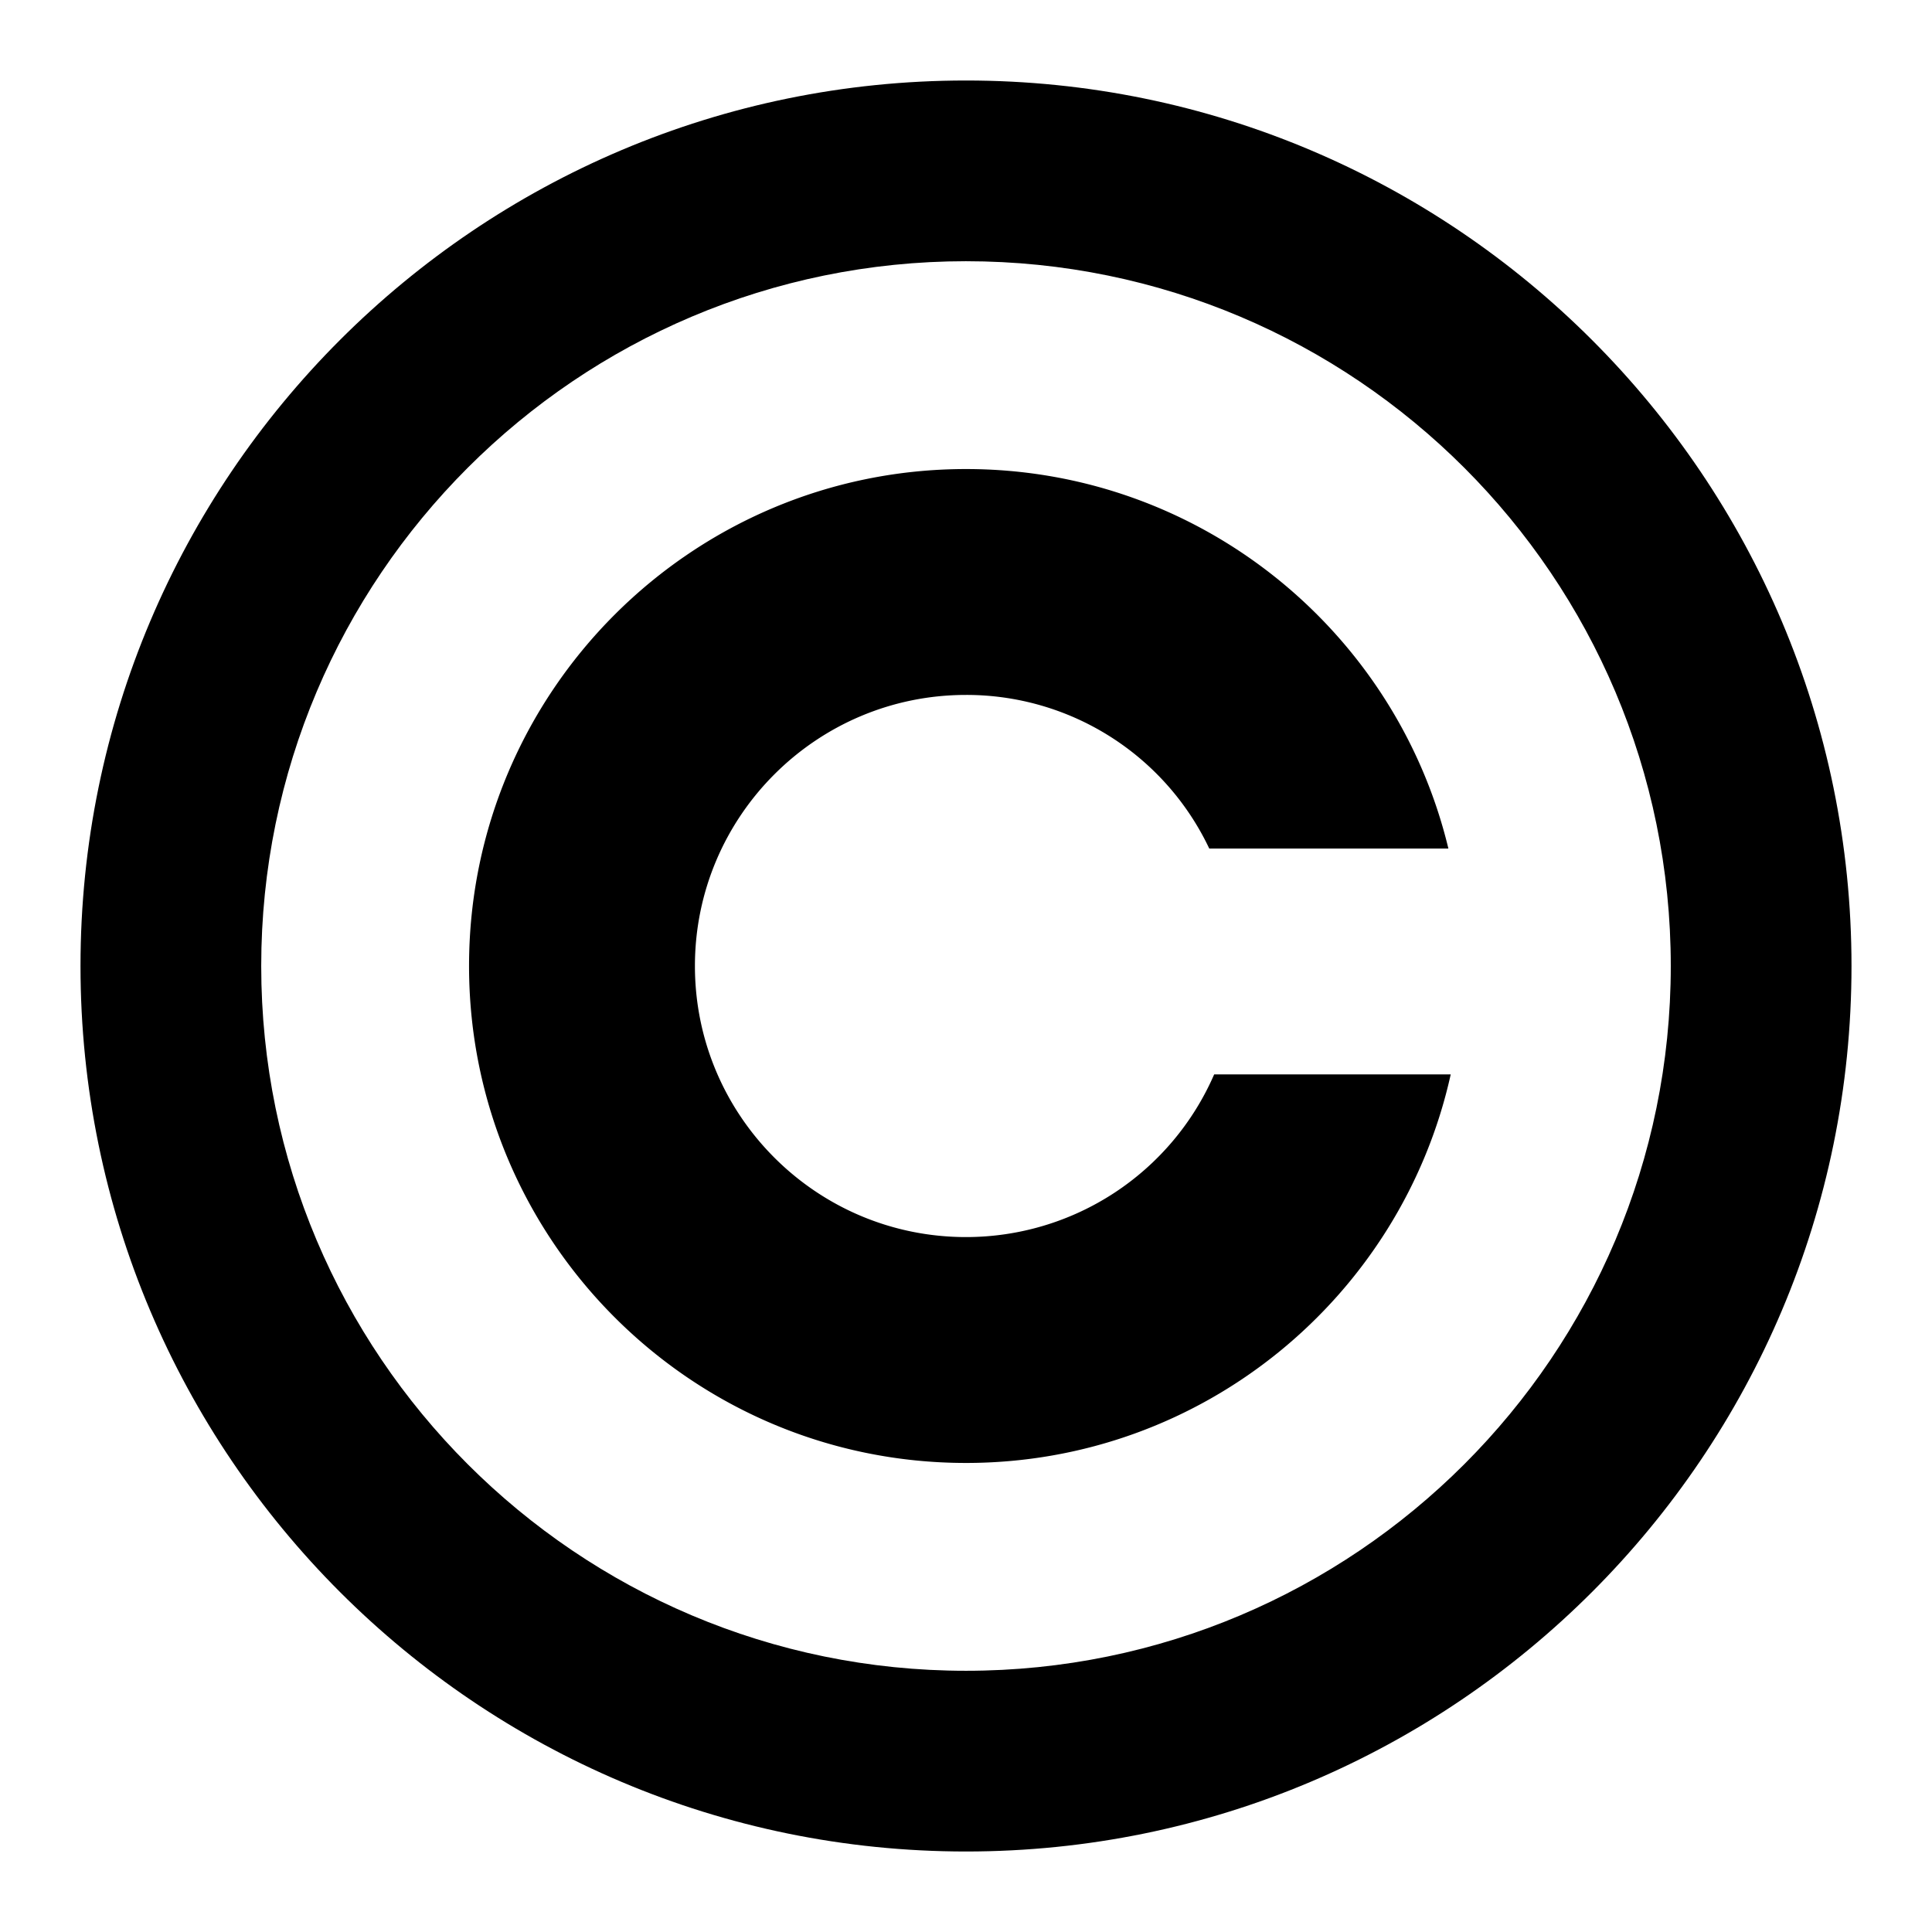
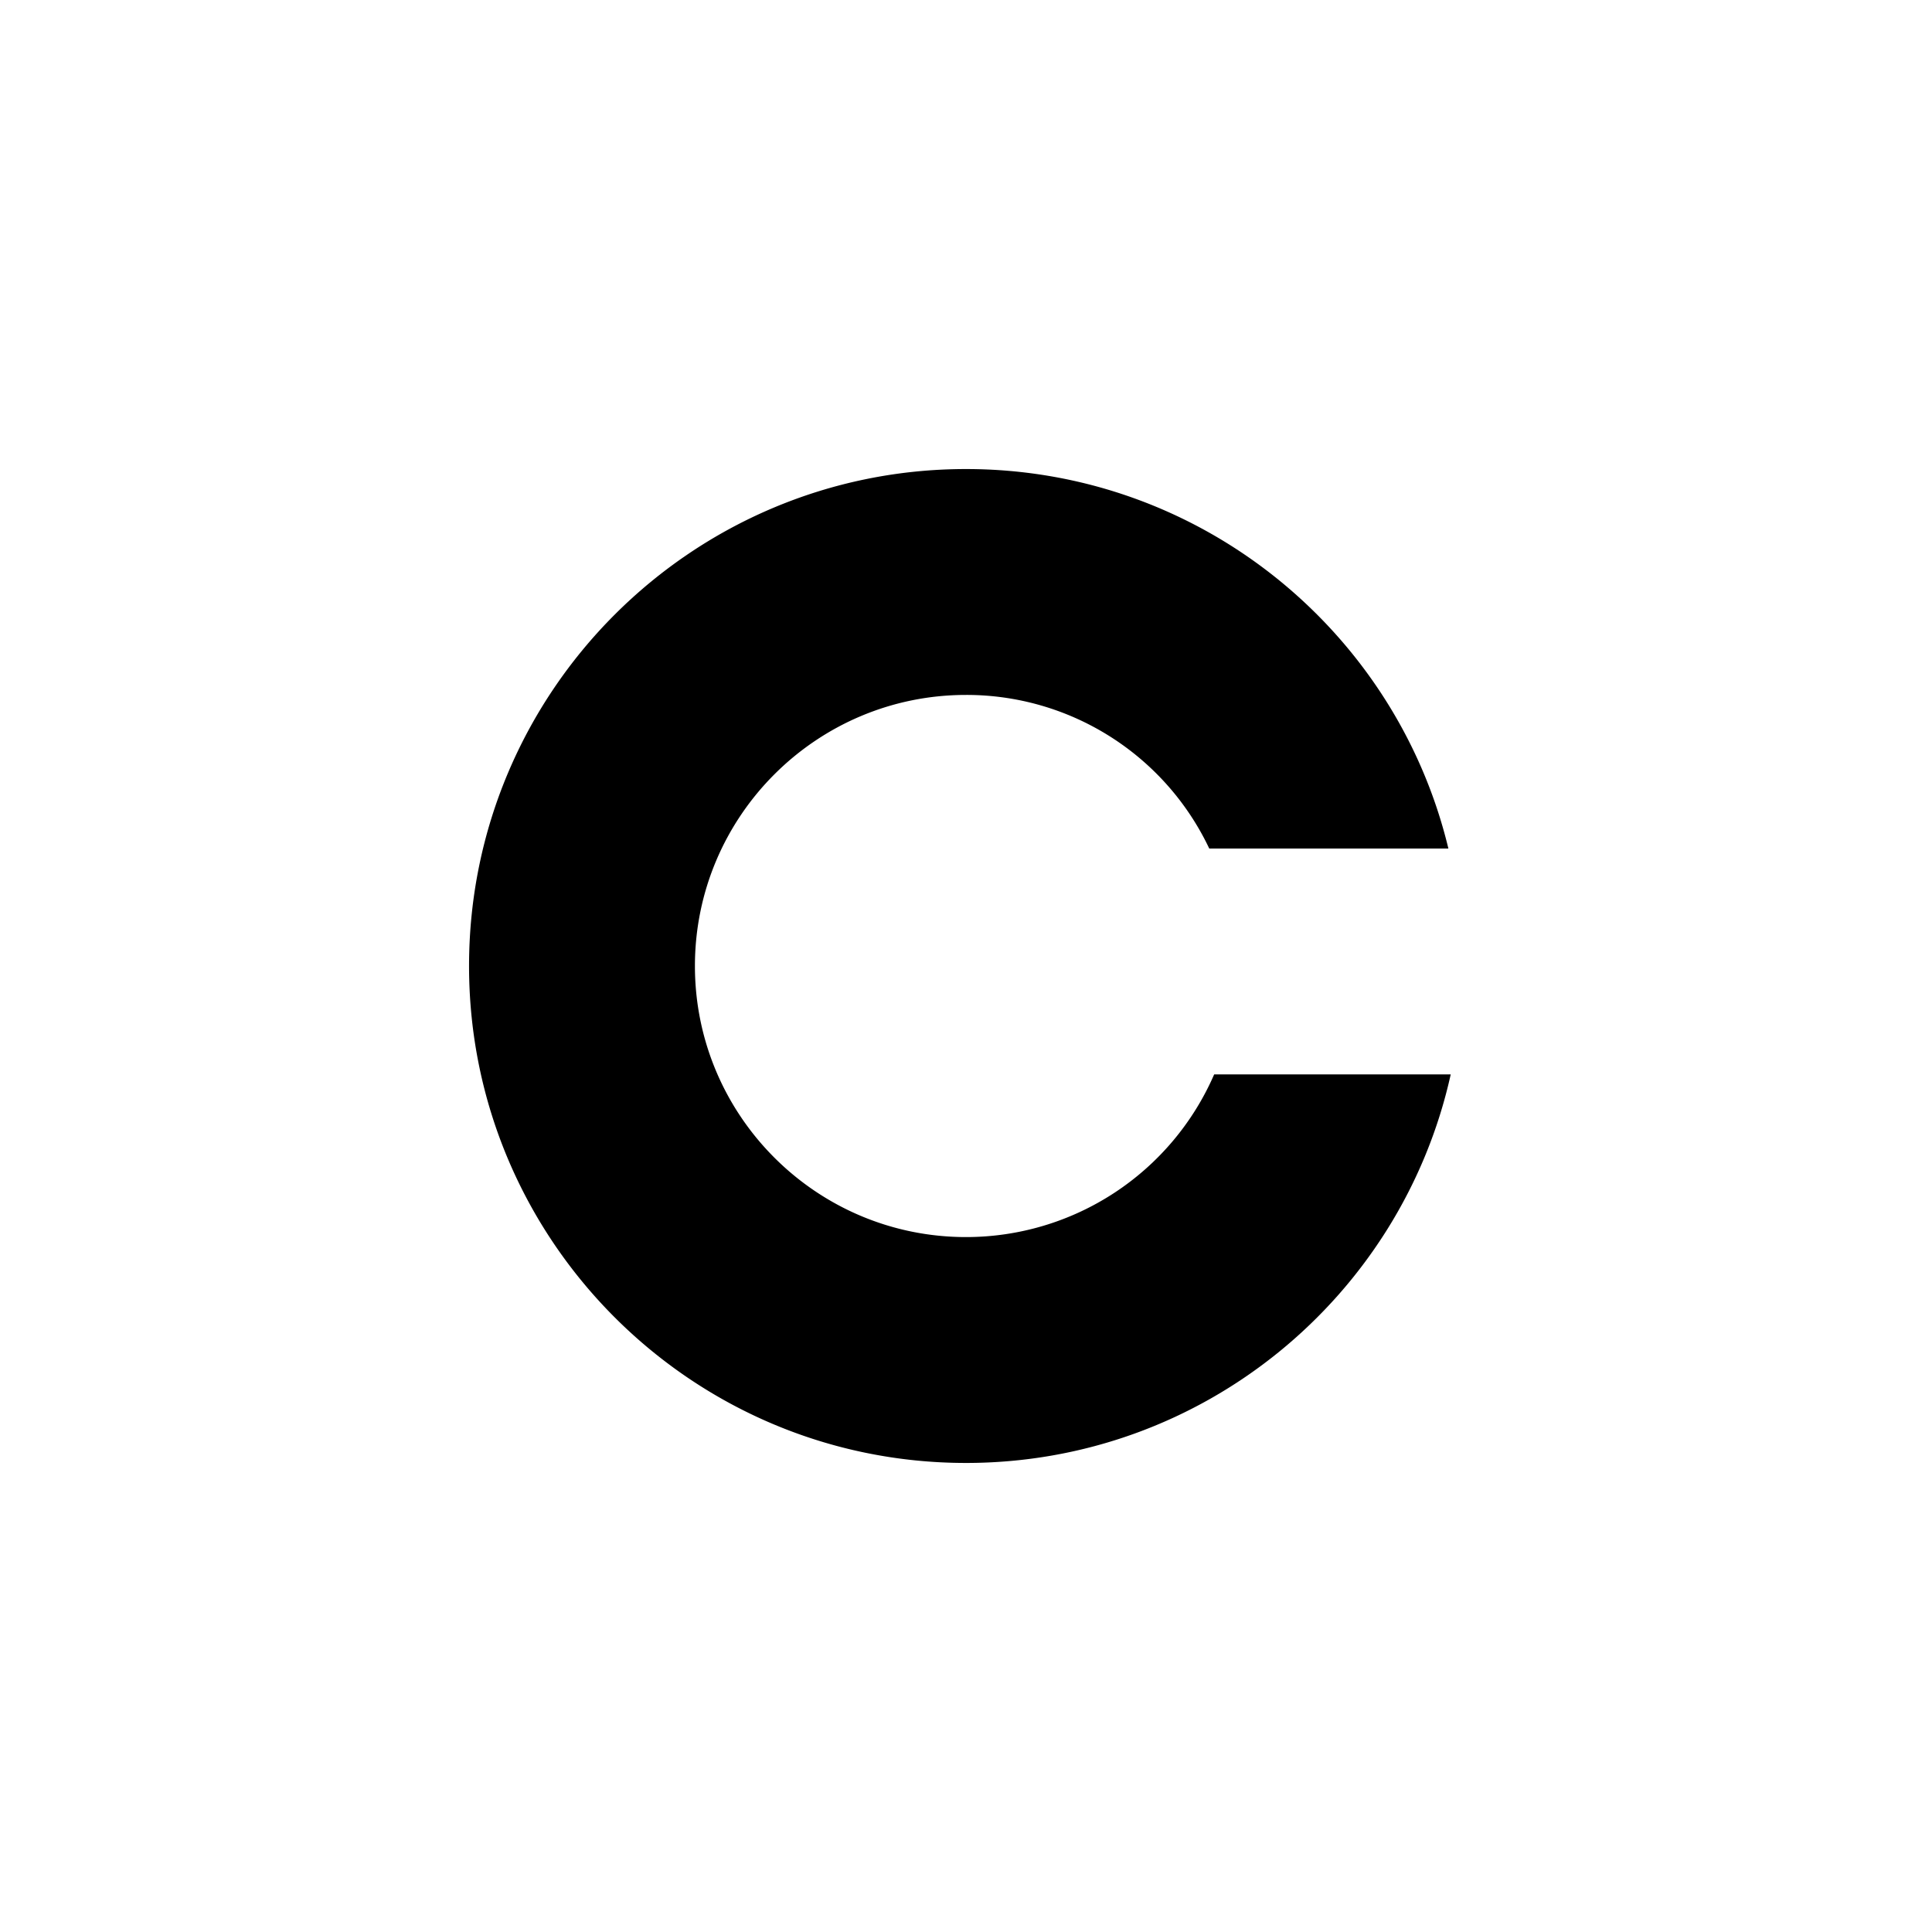
<svg xmlns="http://www.w3.org/2000/svg" viewBox="0 0 72 72" fill-rule="evenodd">
-   <path d="M36 3c18.213 0 33 14.787 33 33S54.213 69 36 69 3 54.213 3 36 17.787 3 36 3zm0 6.735c14.496 0 26.265 11.769 26.265 26.265S50.496 62.265 36 62.265 9.735 50.496 9.735 36 21.504 9.735 36 9.735z" />
  <path d="M45.248 40.04h8.816C52.23 48.325 44.833 54.52 36 54.52c-10.222 0-18.52-8.298-18.52-18.52S25.778 17.48 36 17.48c8.712 0 16.027 6.028 17.977 14.142h-8.912A10.009 10.009 0 0036 25.898c-5.575 0-10.102 4.527-10.102 10.102S30.425 46.102 36 46.102a10.08 10.08 0 009.248-6.061z" />
</svg>